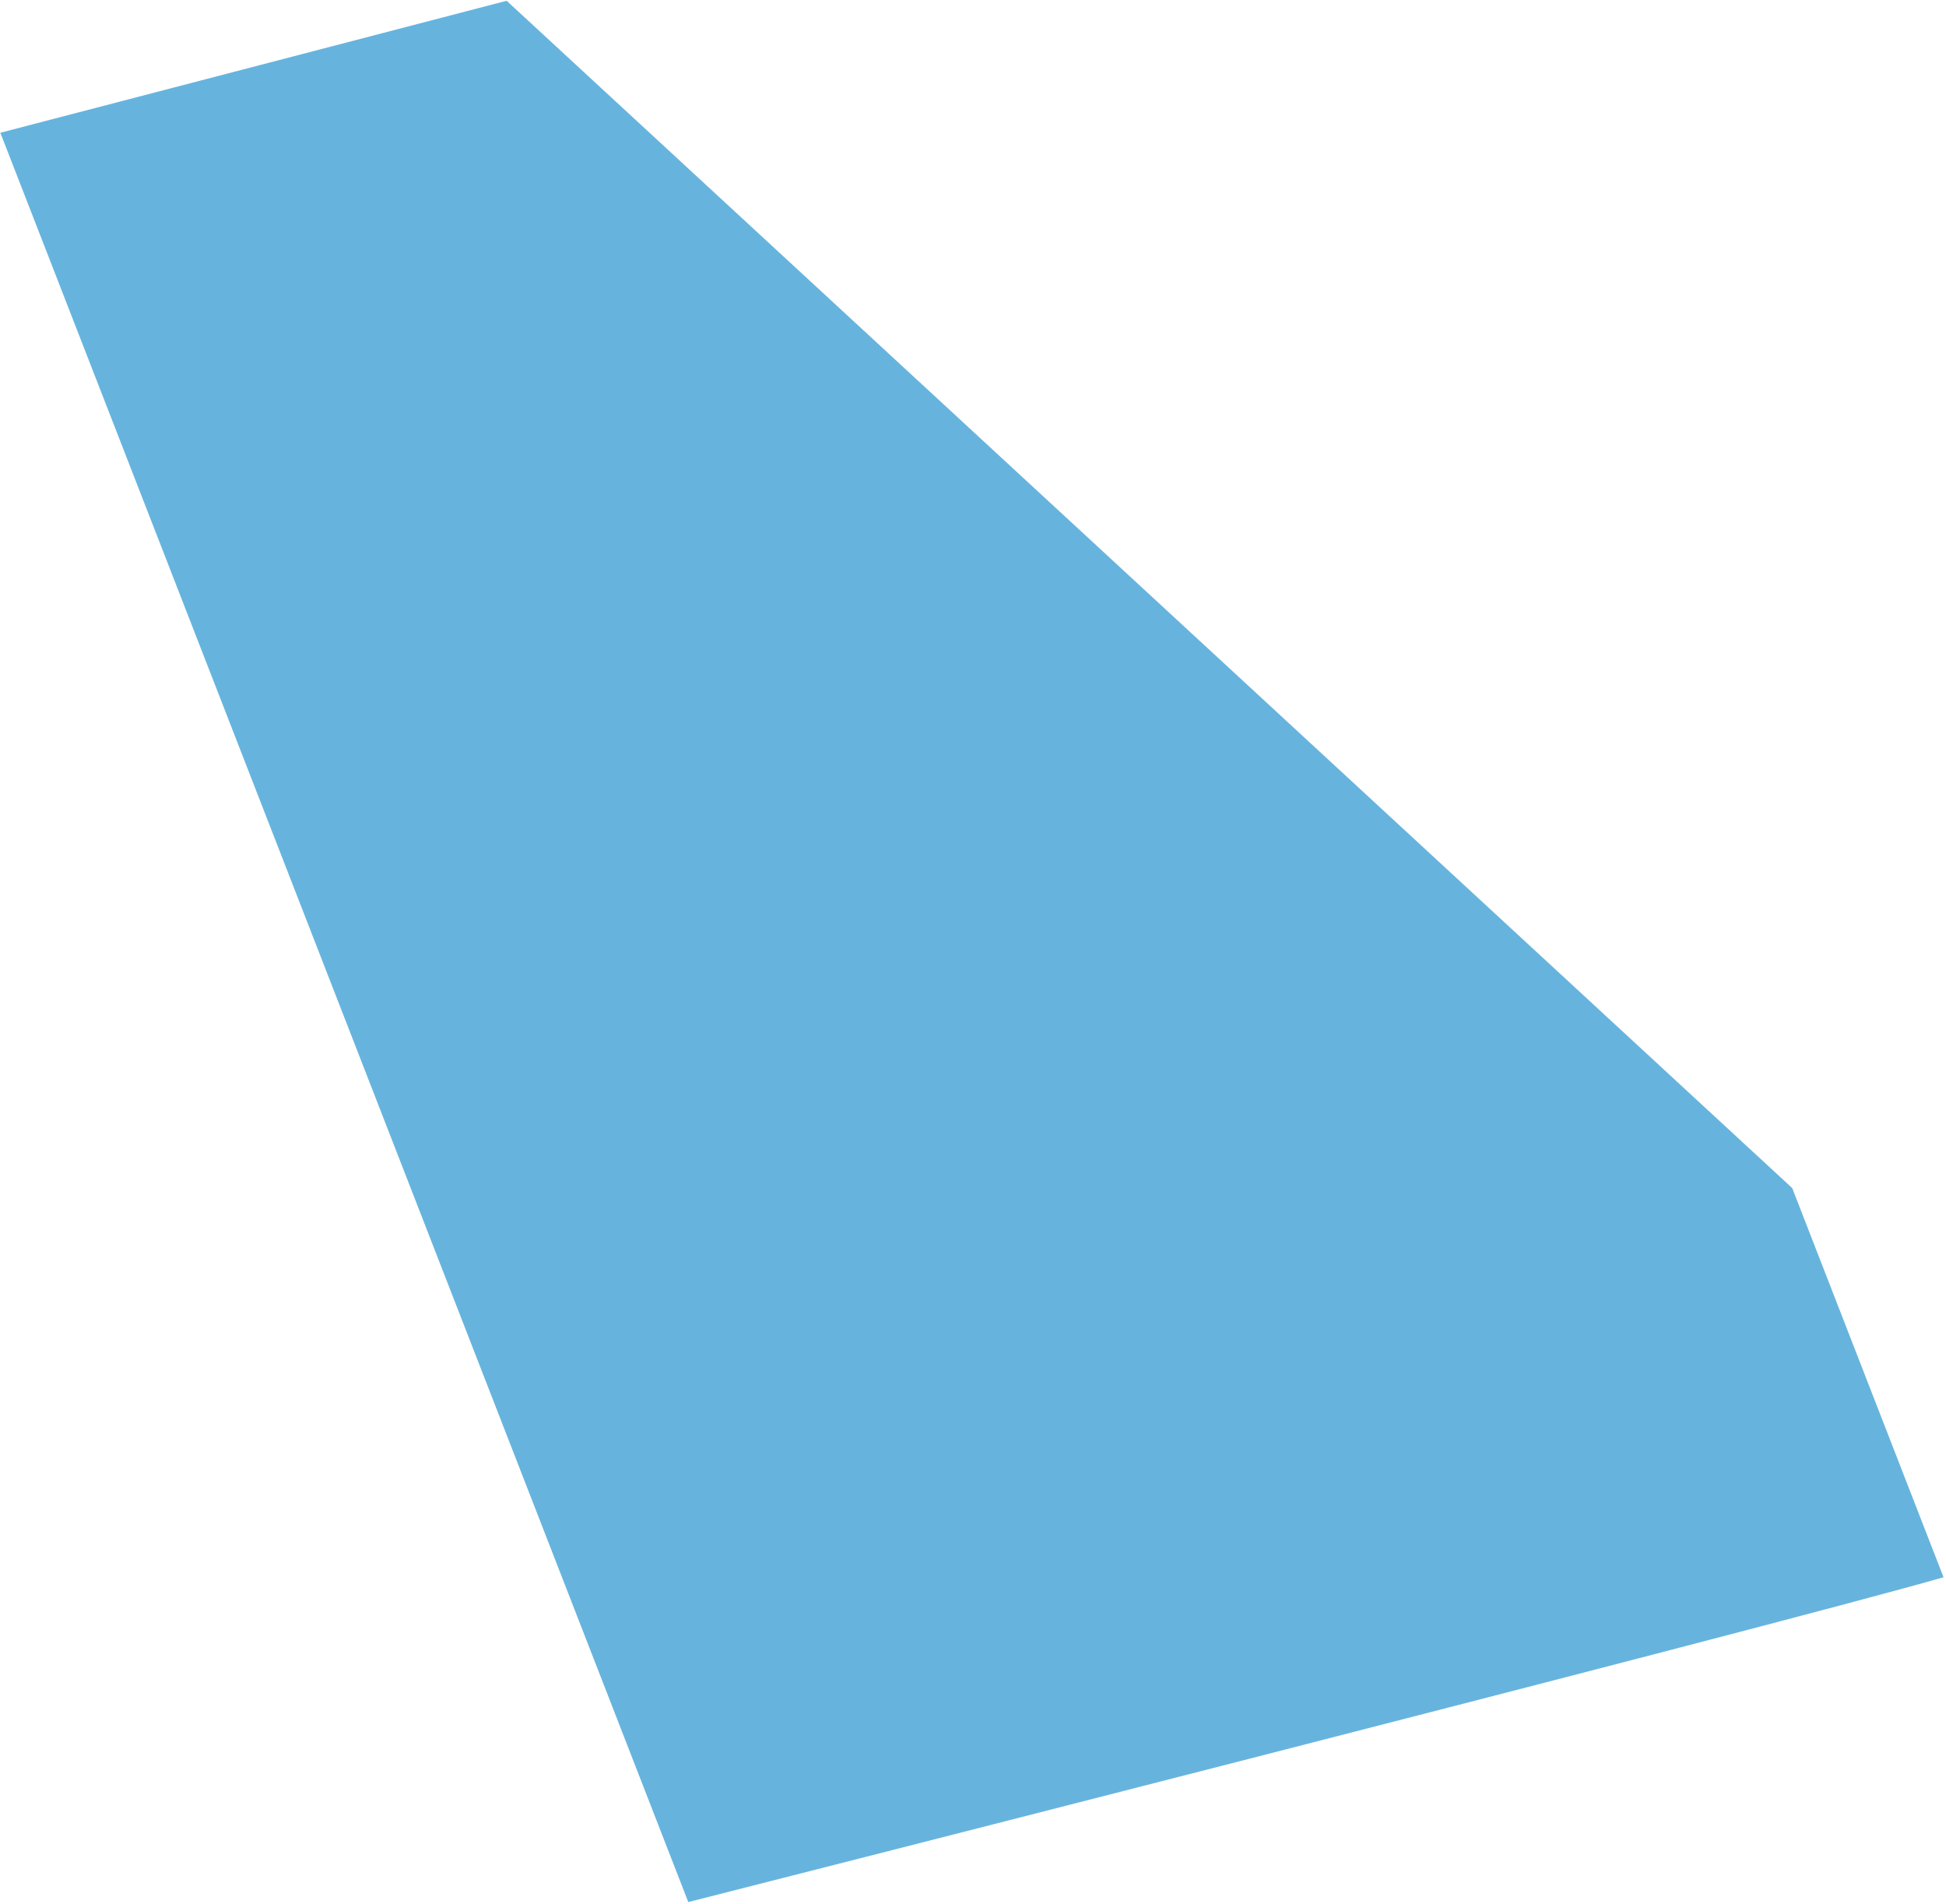
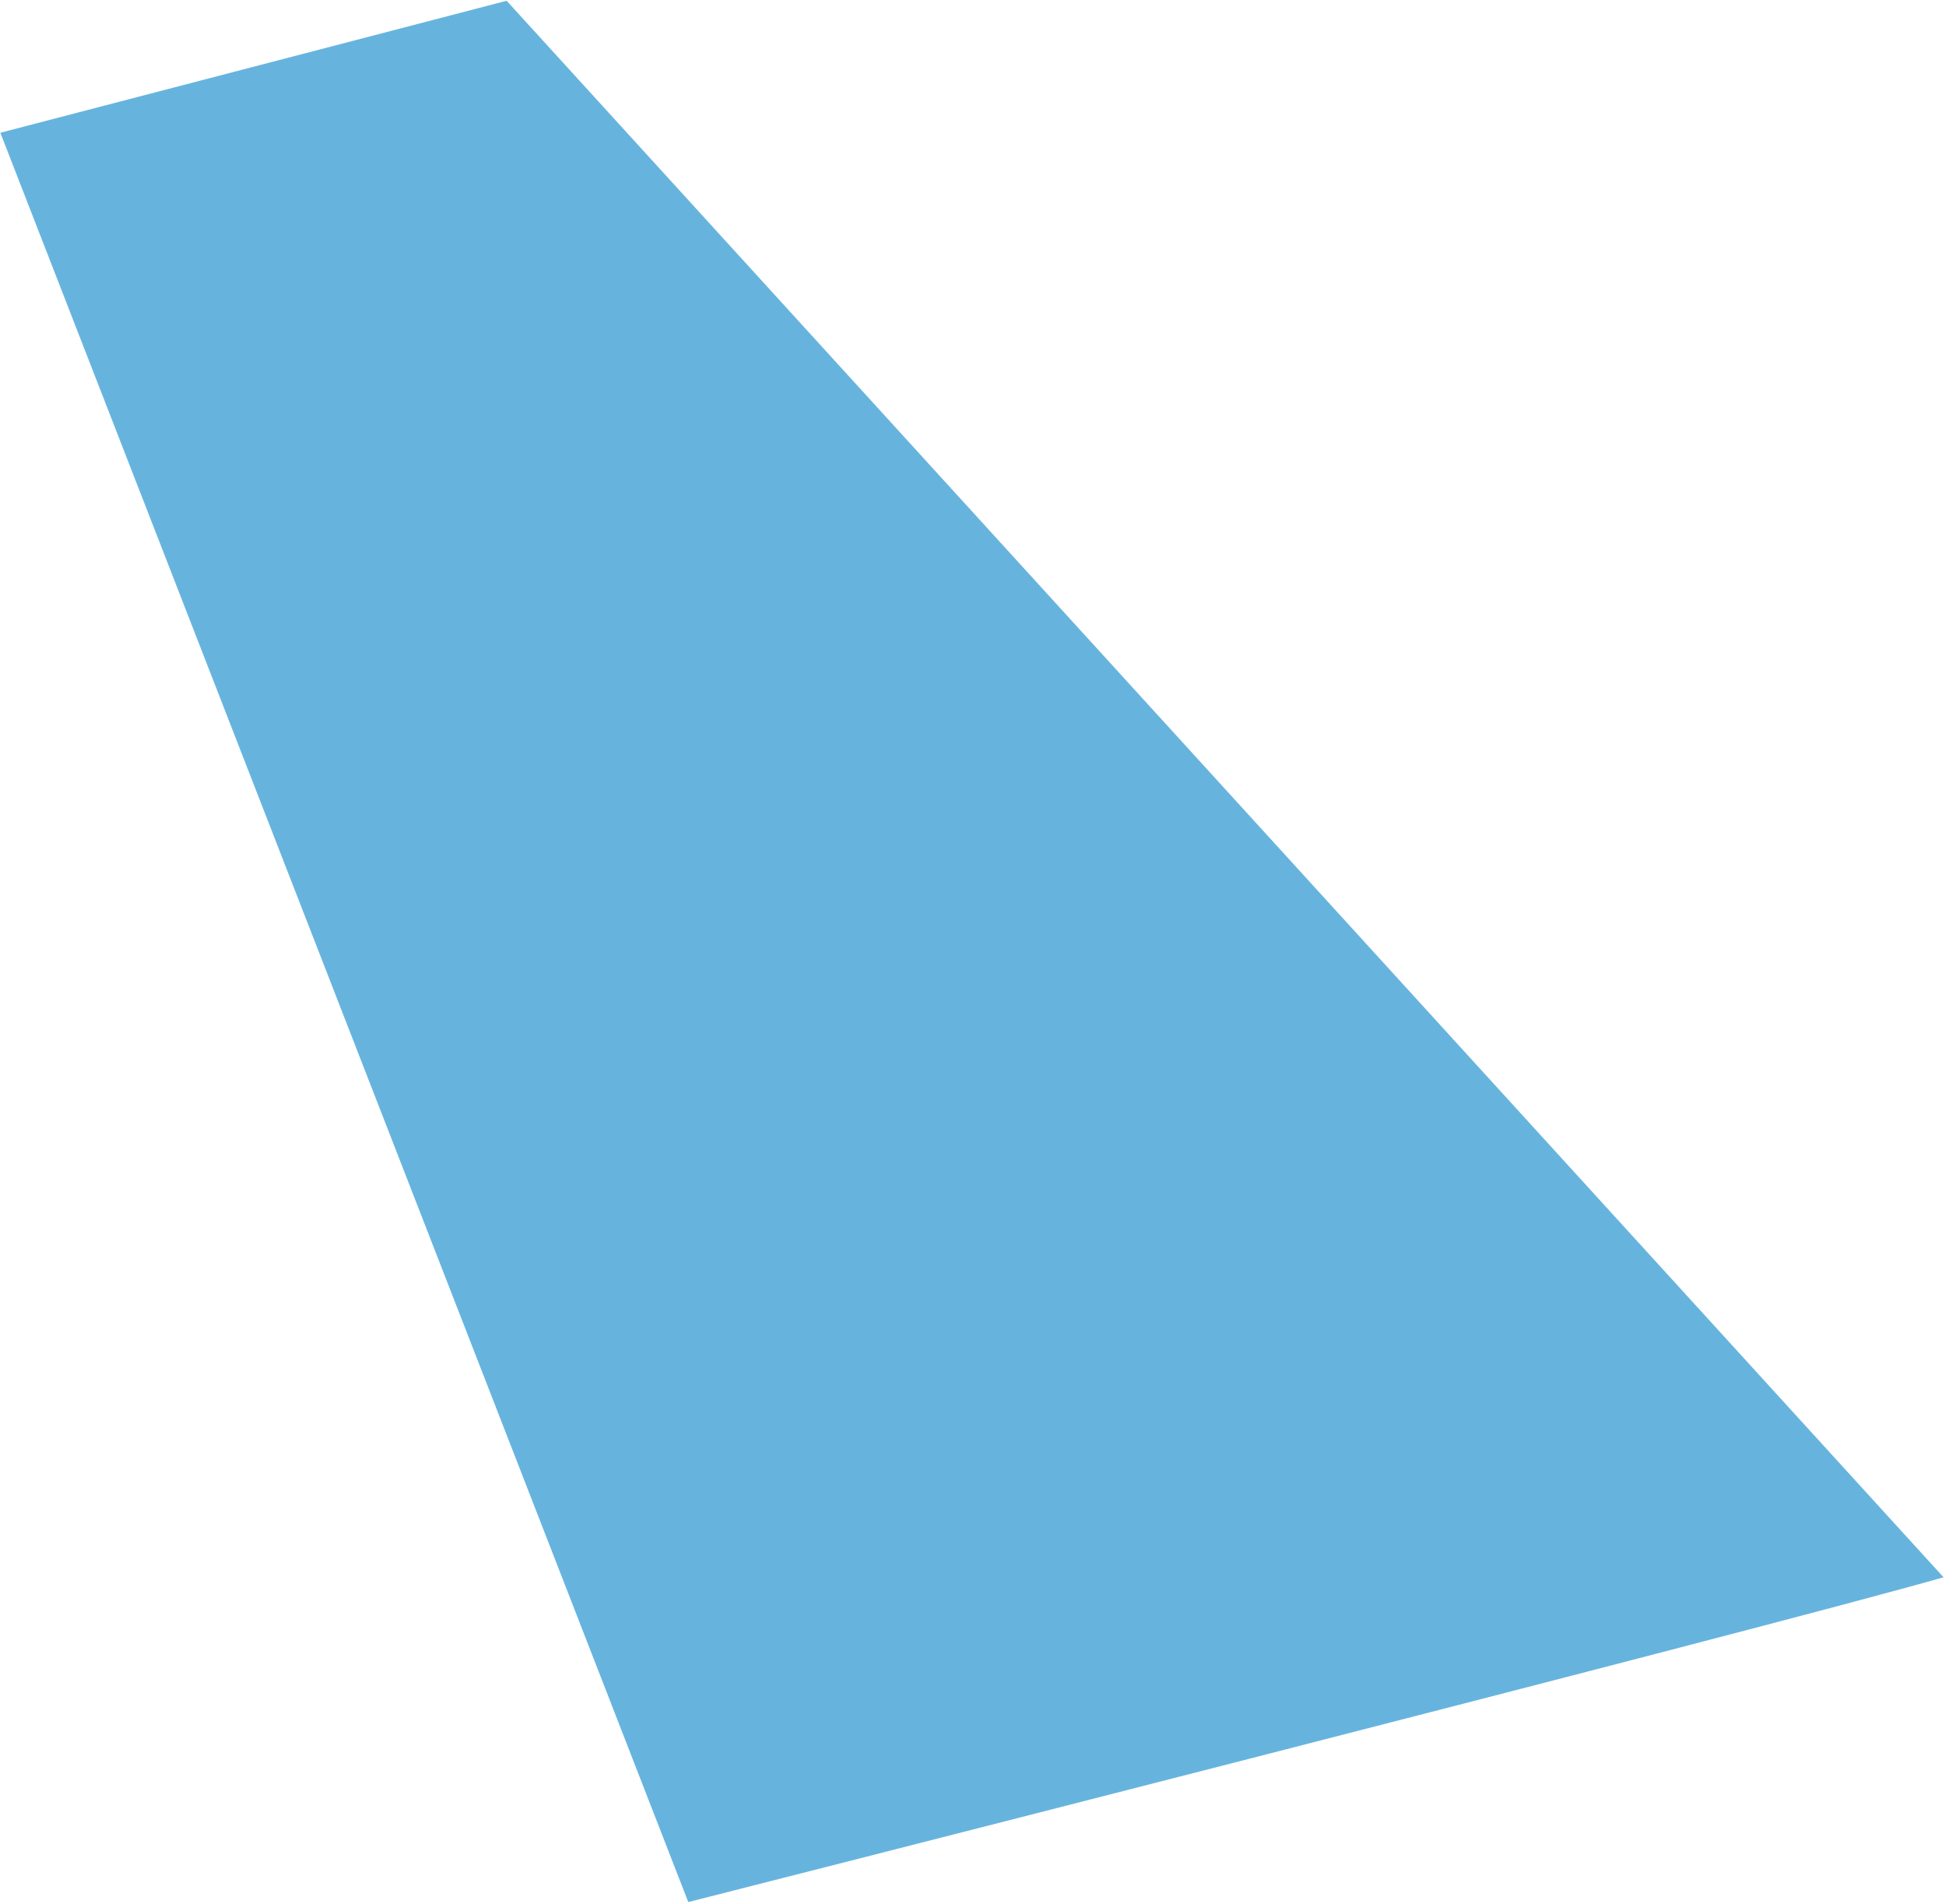
<svg xmlns="http://www.w3.org/2000/svg" width="747" height="731" viewBox="0 0 747 731" fill="none">
-   <path d="M194.48 0.293L687.972 456.057L746.056 605.444C677.643 625.057 264.204 730.123 264.204 730.123L0.132 50.955L194.48 0.293Z" fill="#66B4DE" />
+   <path d="M194.48 0.293L746.056 605.444C677.643 625.057 264.204 730.123 264.204 730.123L0.132 50.955L194.48 0.293Z" fill="#66B4DE" />
</svg>